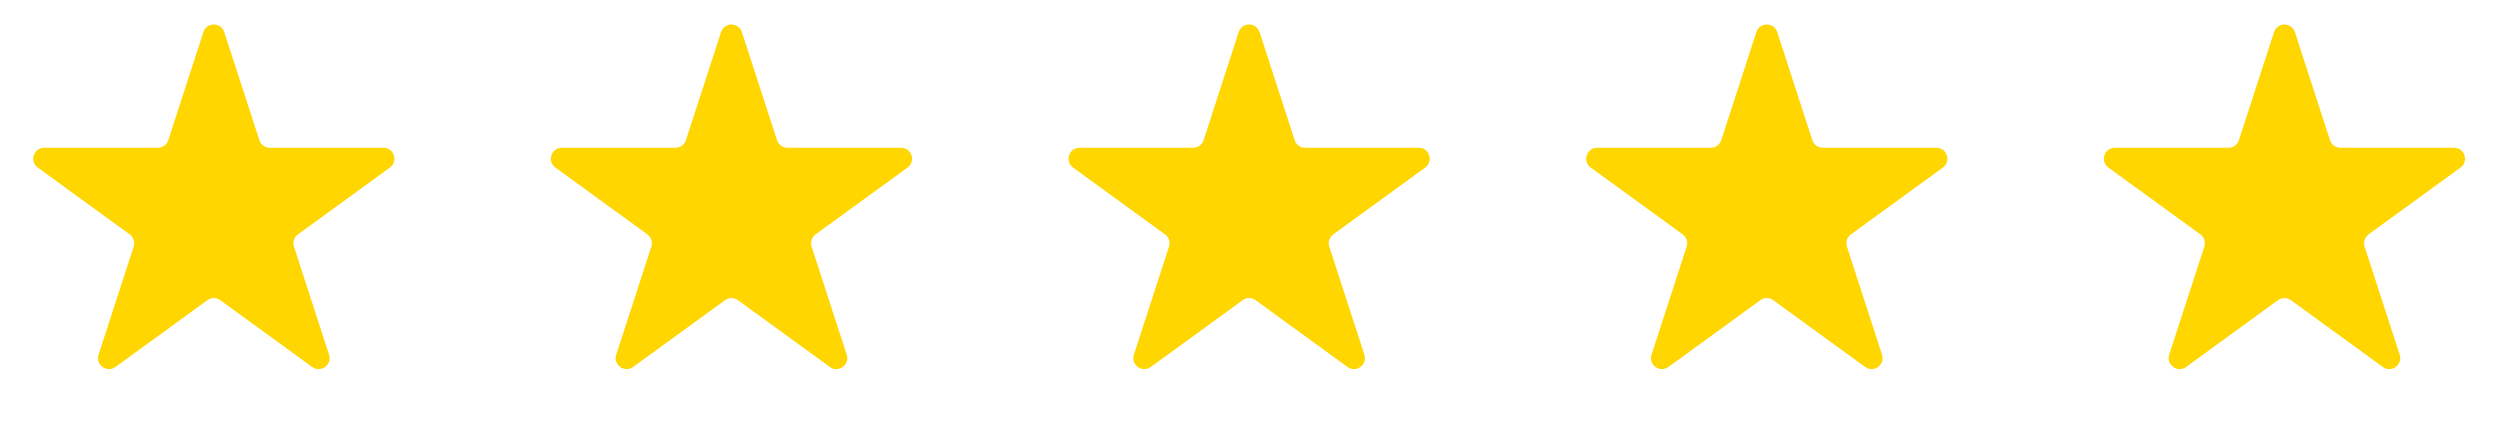
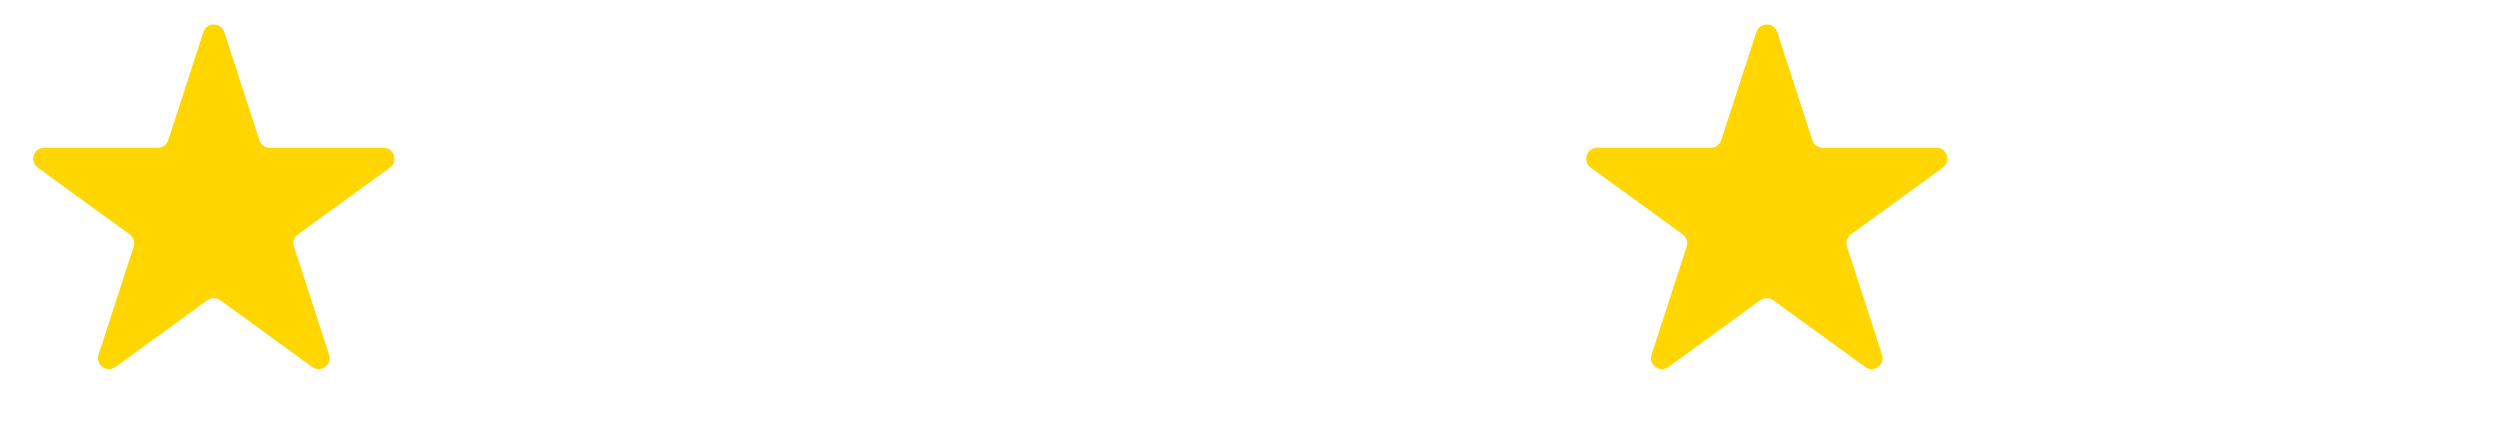
<svg xmlns="http://www.w3.org/2000/svg" width="228" height="39" viewBox="0 0 228 39" fill="none">
  <path d="M18.549 2.927C18.848 2.006 20.152 2.006 20.451 2.927L23.654 12.783C23.787 13.195 24.171 13.474 24.605 13.474H34.968C35.937 13.474 36.339 14.714 35.556 15.283L27.172 21.375C26.821 21.629 26.674 22.081 26.808 22.493L30.011 32.349C30.31 33.27 29.256 34.036 28.472 33.467L20.088 27.375C19.737 27.121 19.263 27.121 18.912 27.375L10.528 33.467C9.744 34.036 8.69 33.27 8.989 32.349L12.192 22.493C12.326 22.081 12.179 21.629 11.828 21.375L3.444 15.283C2.661 14.714 3.063 13.474 4.032 13.474H14.395C14.829 13.474 15.213 13.195 15.347 12.783L18.549 2.927Z" fill="#FFD600" />
-   <path d="M65.76 2.927C66.059 2.006 67.362 2.006 67.662 2.927L70.864 12.783C70.998 13.195 71.382 13.474 71.815 13.474H82.178C83.147 13.474 83.55 14.714 82.766 15.283L74.382 21.375C74.032 21.629 73.885 22.081 74.019 22.493L77.221 32.349C77.521 33.27 76.466 34.036 75.682 33.467L67.298 27.375C66.948 27.121 66.473 27.121 66.123 27.375L57.739 33.467C56.955 34.036 55.9 33.27 56.2 32.349L59.402 22.493C59.536 22.081 59.389 21.629 59.039 21.375L50.655 15.283C49.871 14.714 50.274 13.474 51.243 13.474H61.606C62.039 13.474 62.423 13.195 62.557 12.783L65.76 2.927Z" fill="#FFD600" />
-   <path d="M112.97 2.927C113.269 2.006 114.573 2.006 114.872 2.927L118.075 12.783C118.208 13.195 118.592 13.474 119.026 13.474H129.389C130.358 13.474 130.76 14.714 129.977 15.283L121.593 21.375C121.242 21.629 121.095 22.081 121.229 22.493L124.432 32.349C124.731 33.27 123.677 34.036 122.893 33.467L114.509 27.375C114.158 27.121 113.684 27.121 113.333 27.375L104.949 33.467C104.165 34.036 103.111 33.27 103.41 32.349L106.613 22.493C106.747 22.081 106.6 21.629 106.249 21.375L97.865 15.283C97.082 14.714 97.484 13.474 98.453 13.474H108.816C109.25 13.474 109.634 13.195 109.768 12.783L112.97 2.927Z" fill="#FFD600" />
  <path d="M160.181 2.927C160.48 2.006 161.783 2.006 162.083 2.927L165.285 12.783C165.419 13.195 165.803 13.474 166.236 13.474H176.599C177.568 13.474 177.971 14.714 177.187 15.283L168.803 21.375C168.453 21.629 168.306 22.081 168.44 22.493L171.642 32.349C171.942 33.27 170.887 34.036 170.103 33.467L161.719 27.375C161.369 27.121 160.894 27.121 160.544 27.375L152.16 33.467C151.376 34.036 150.321 33.27 150.621 32.349L153.823 22.493C153.957 22.081 153.81 21.629 153.46 21.375L145.076 15.283C144.292 14.714 144.695 13.474 145.664 13.474H156.027C156.46 13.474 156.844 13.195 156.978 12.783L160.181 2.927Z" fill="#FFD600" />
-   <path d="M207.391 2.927C207.69 2.006 208.994 2.006 209.293 2.927L212.496 12.783C212.629 13.195 213.013 13.474 213.447 13.474H223.81C224.779 13.474 225.182 14.714 224.398 15.283L216.014 21.375C215.663 21.629 215.517 22.081 215.65 22.493L218.853 32.349C219.152 33.27 218.098 34.036 217.314 33.467L208.93 27.375C208.579 27.121 208.105 27.121 207.754 27.375L199.37 33.467C198.586 34.036 197.532 33.27 197.831 32.349L201.034 22.493C201.168 22.081 201.021 21.629 200.671 21.375L192.286 15.283C191.503 14.714 191.905 13.474 192.874 13.474H203.238C203.671 13.474 204.055 13.195 204.189 12.783L207.391 2.927Z" fill="#FFD600" />
</svg>